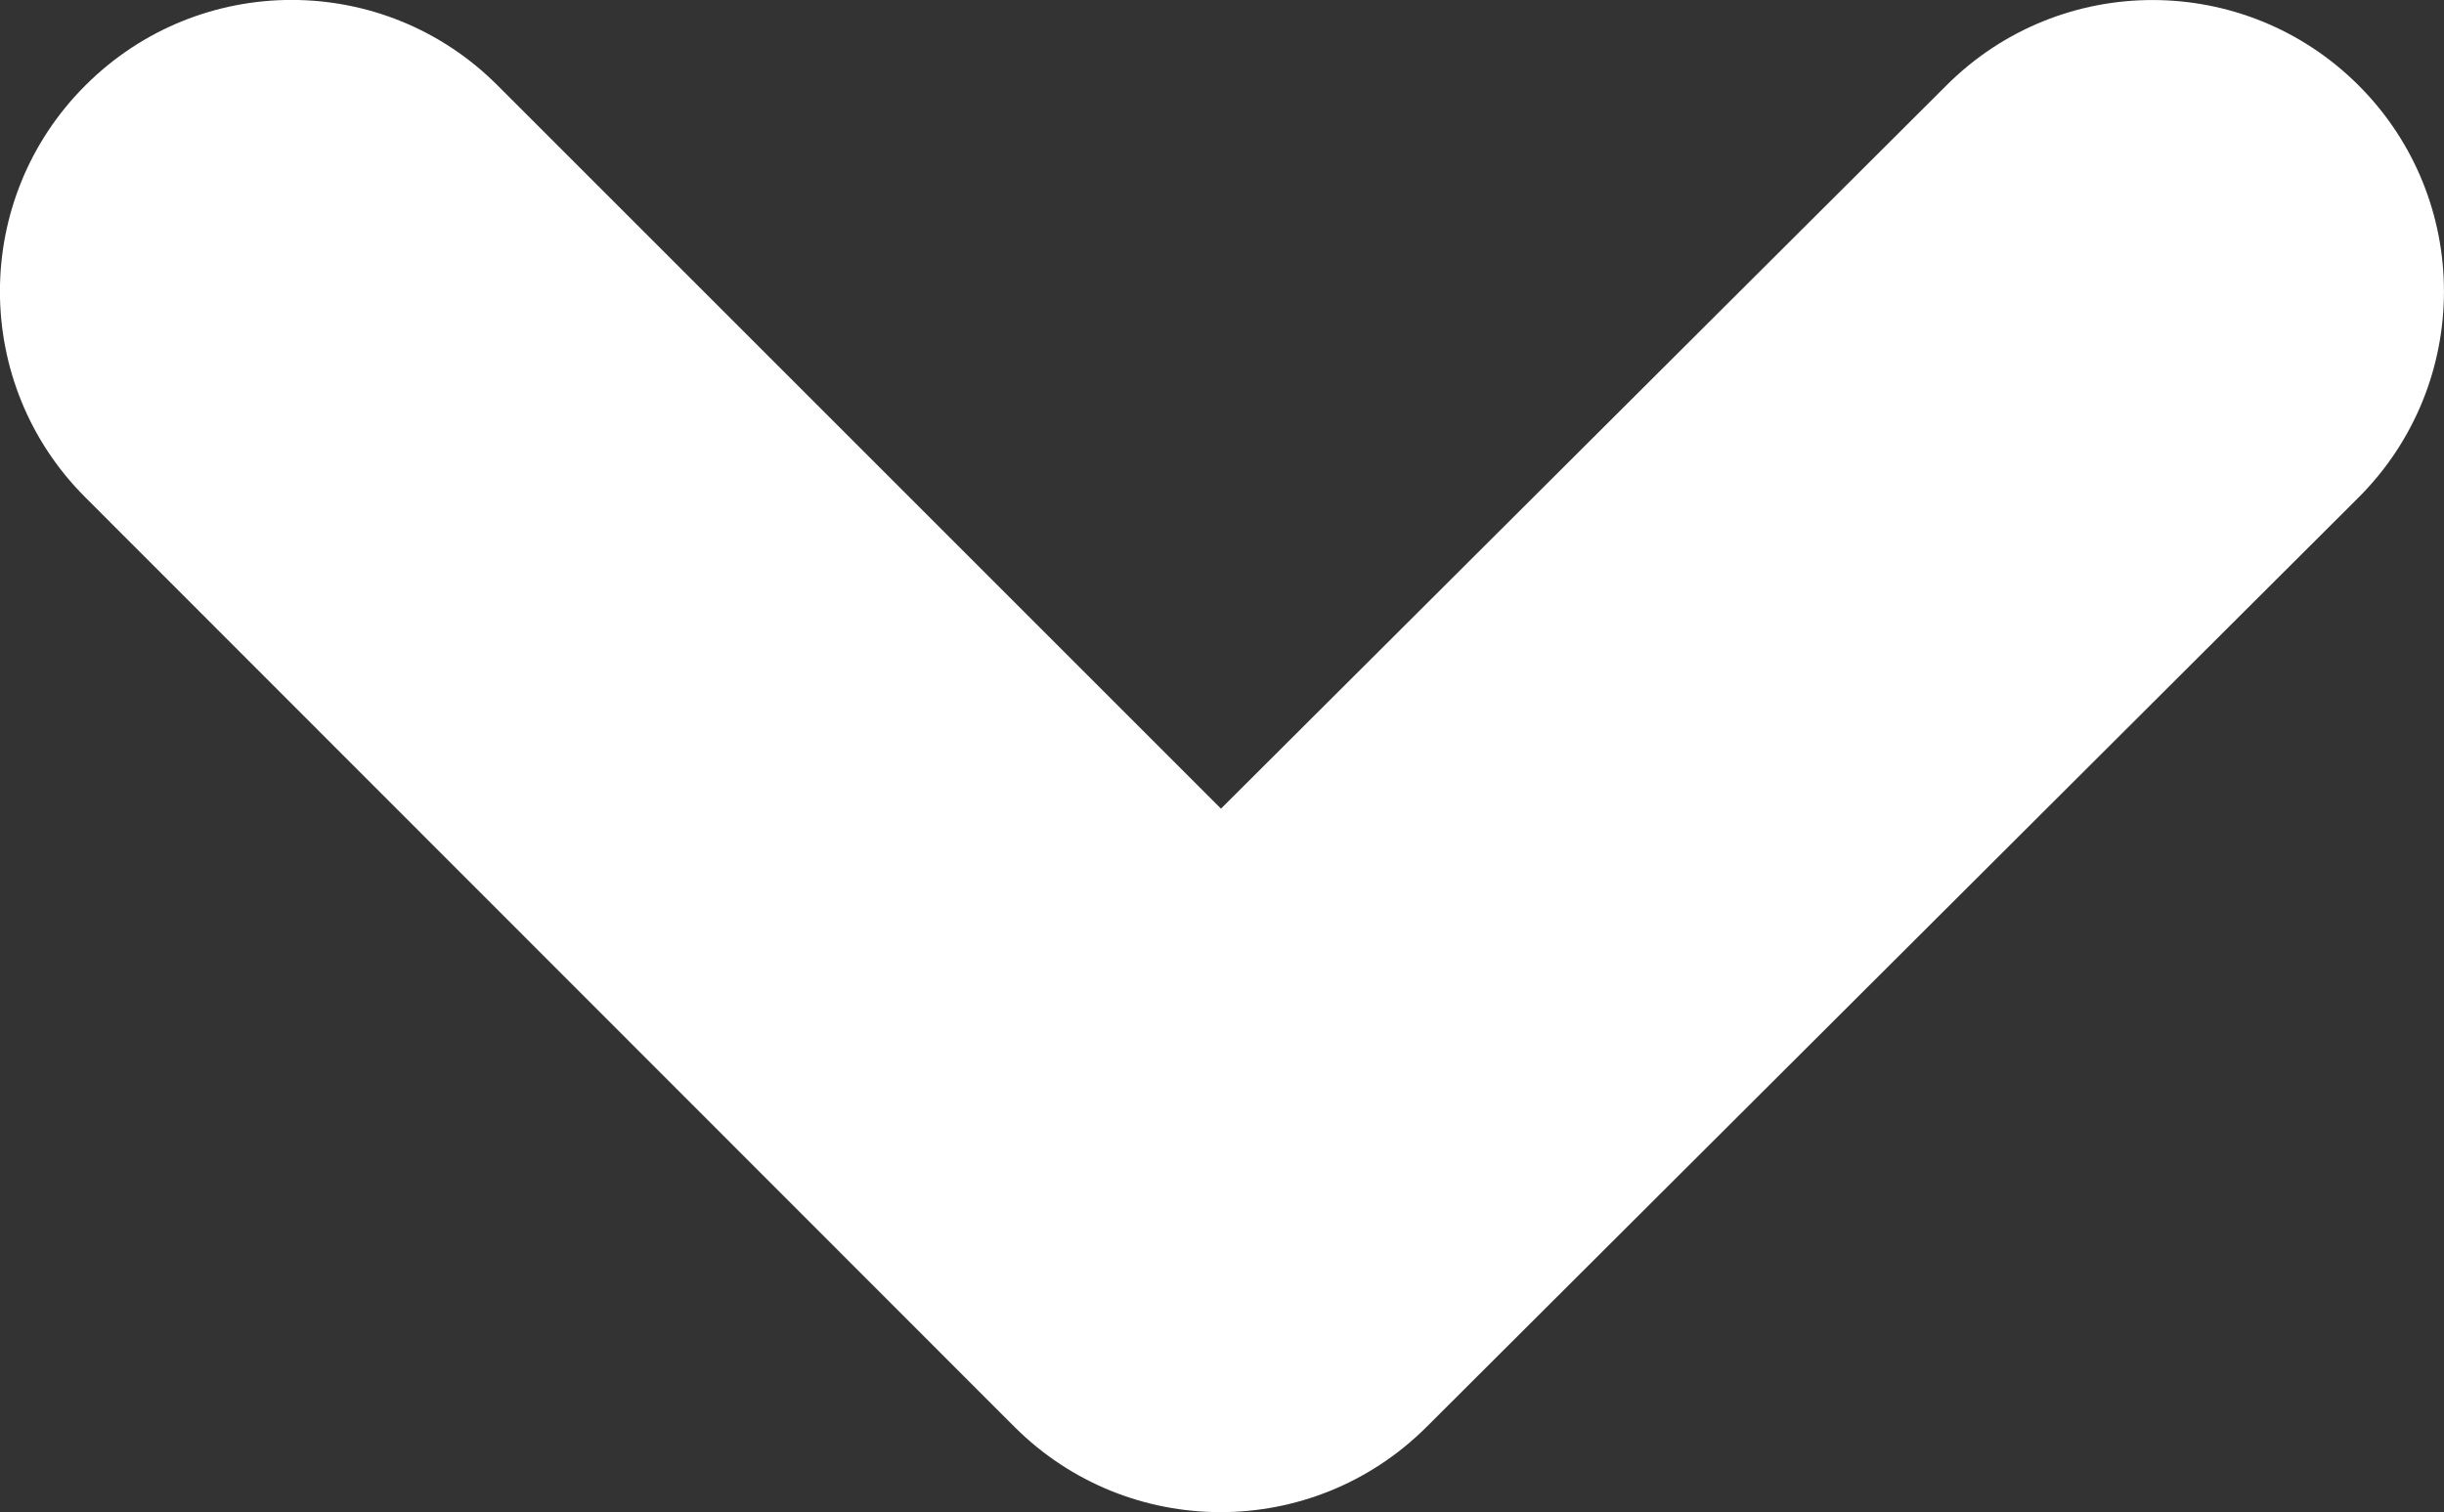
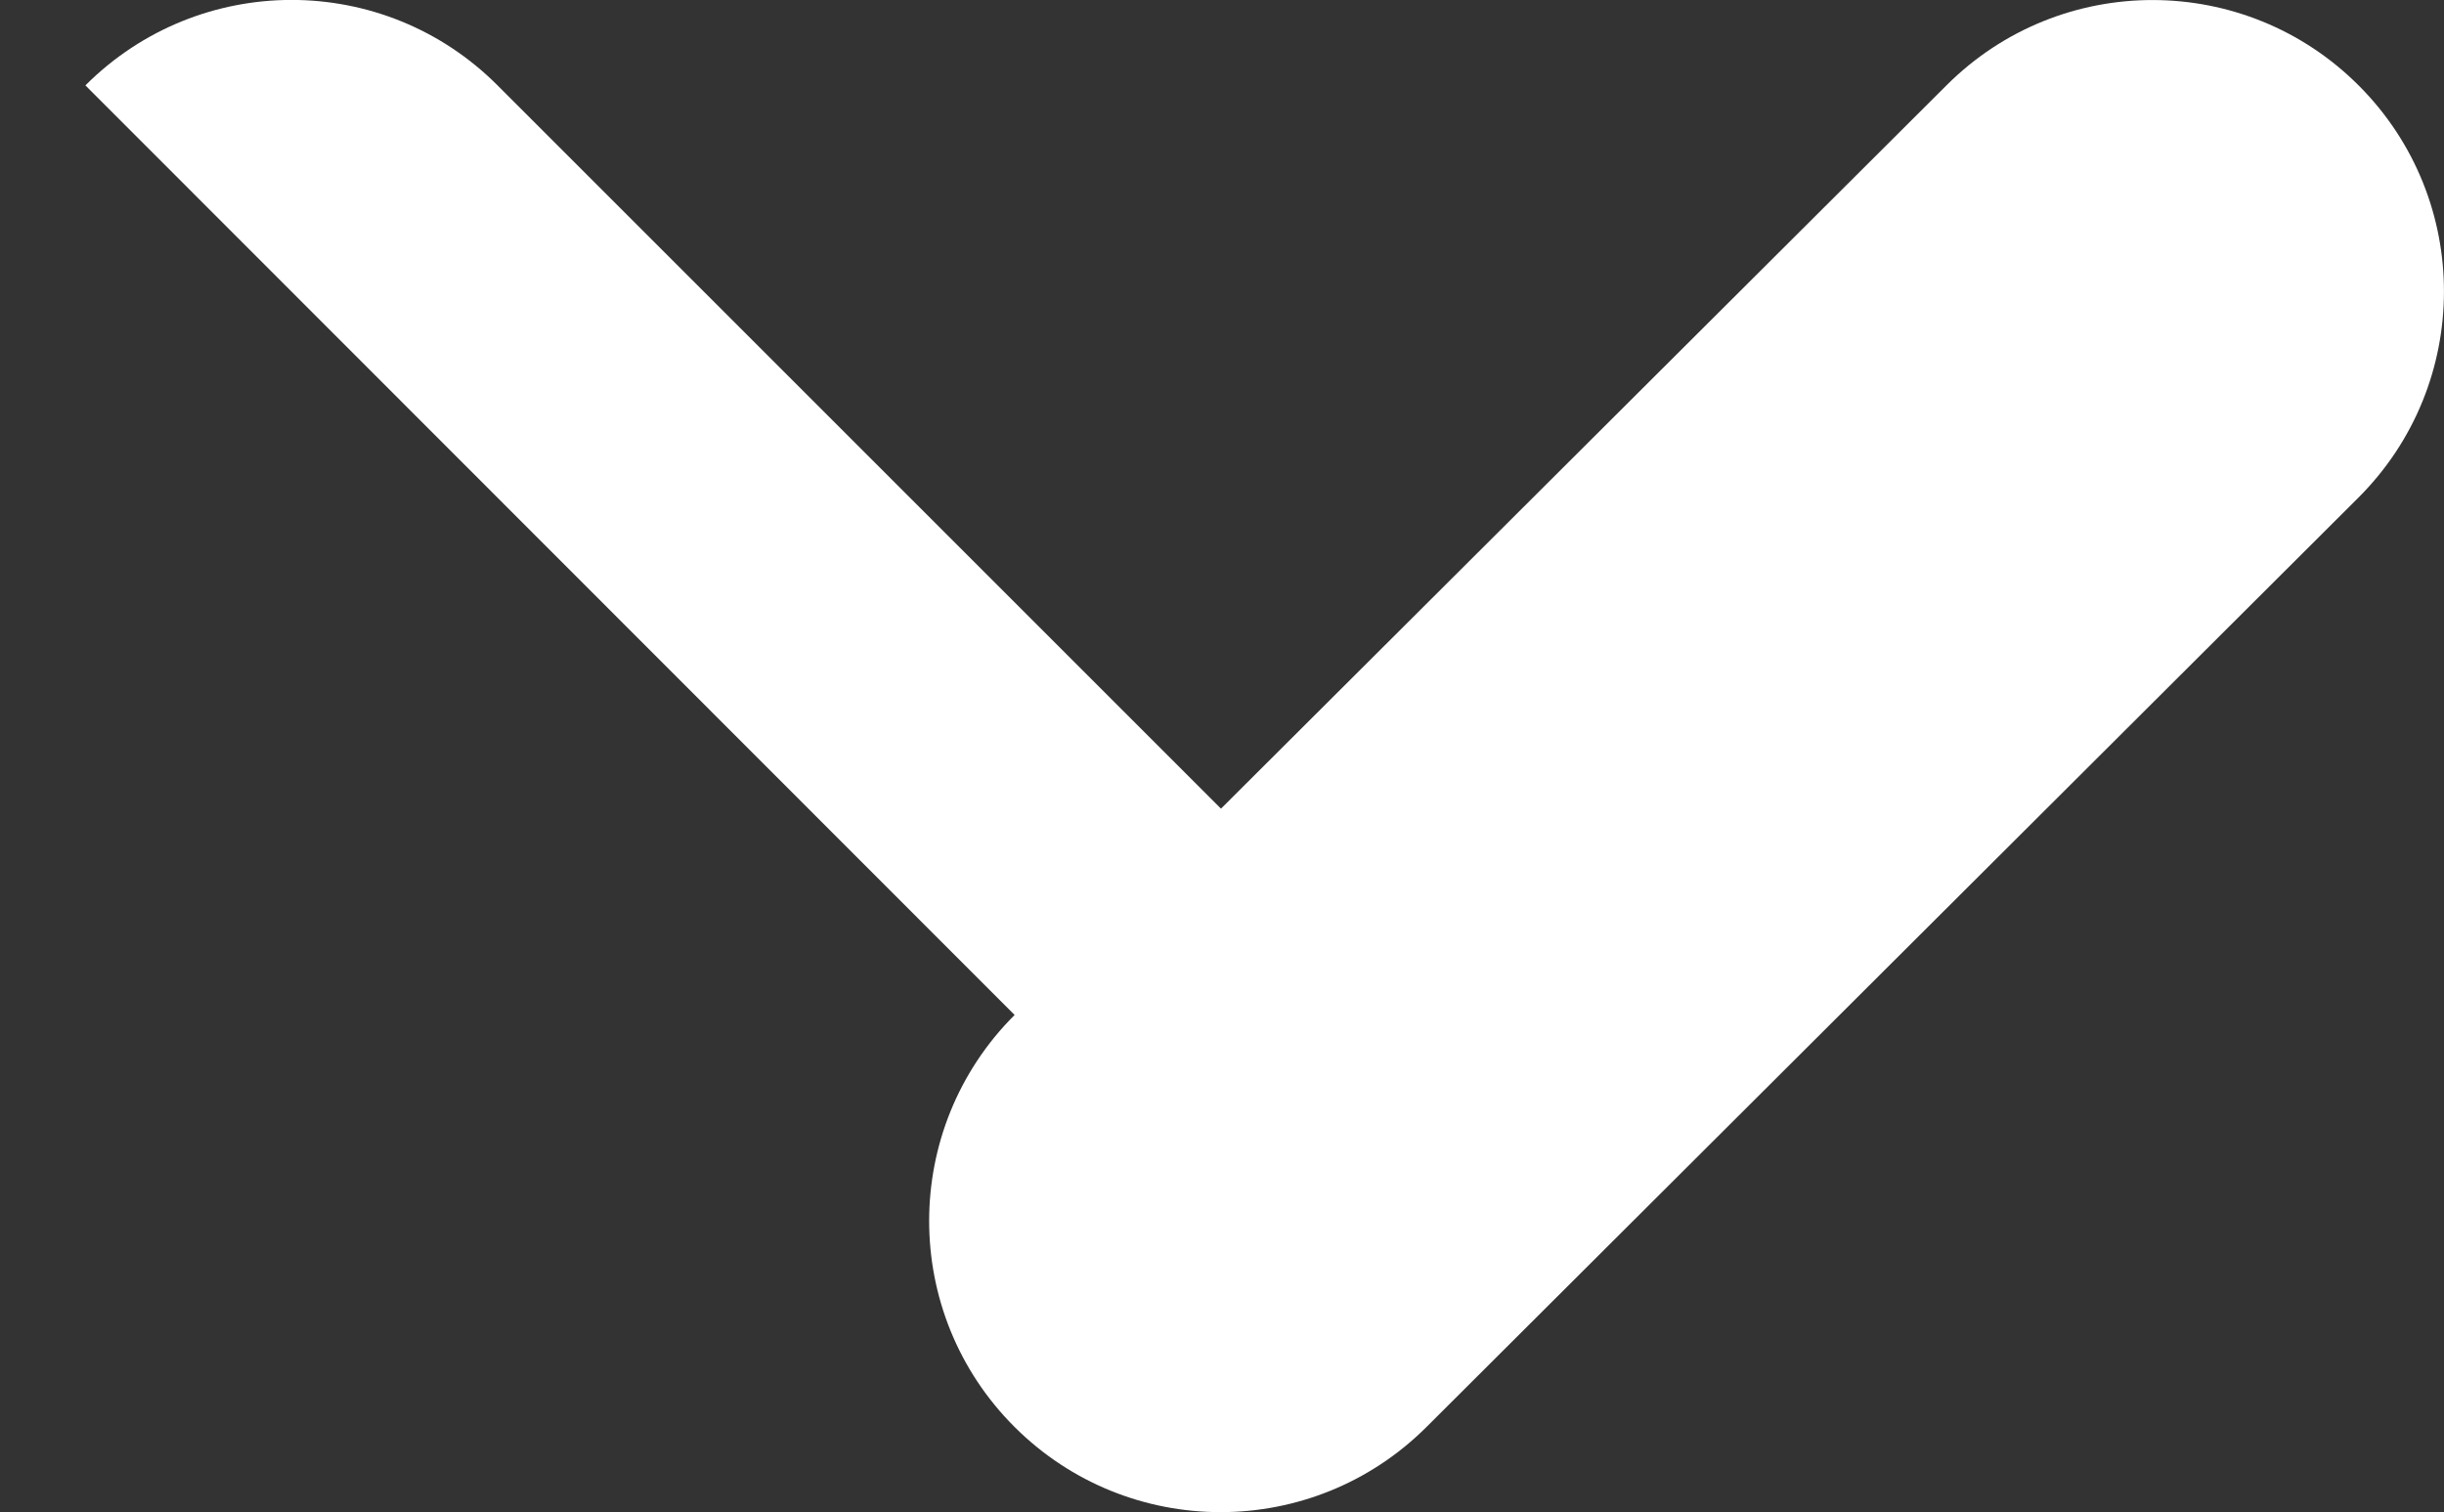
<svg xmlns="http://www.w3.org/2000/svg" data-name="レイヤー 2" viewBox="0 0 83.85 51.89">
  <rect x="0" y="0" width="83.85" height="51.89" fill="#333333" stroke="none" />
-   <path d="M2.93 2.93c3.91-3.91 10.24-3.91 14.14 0l24.82 24.82 24.9-24.83c3.91-3.9 10.24-3.89 14.14.02 3.9 3.91 3.89 10.24-.02 14.14L48.94 48.97c-3.91 3.9-10.23 3.89-14.13 0L2.93 17.07c-3.91-3.9-3.91-10.24 0-14.14z" fill="#fff" fill-rule="evenodd" data-name="レイヤー 1" />
+   <path d="M2.93 2.93c3.91-3.91 10.24-3.91 14.14 0l24.82 24.82 24.9-24.83c3.91-3.9 10.24-3.89 14.14.02 3.9 3.91 3.89 10.24-.02 14.14L48.94 48.97c-3.91 3.9-10.23 3.89-14.13 0c-3.91-3.9-3.91-10.24 0-14.14z" fill="#fff" fill-rule="evenodd" data-name="レイヤー 1" />
</svg>